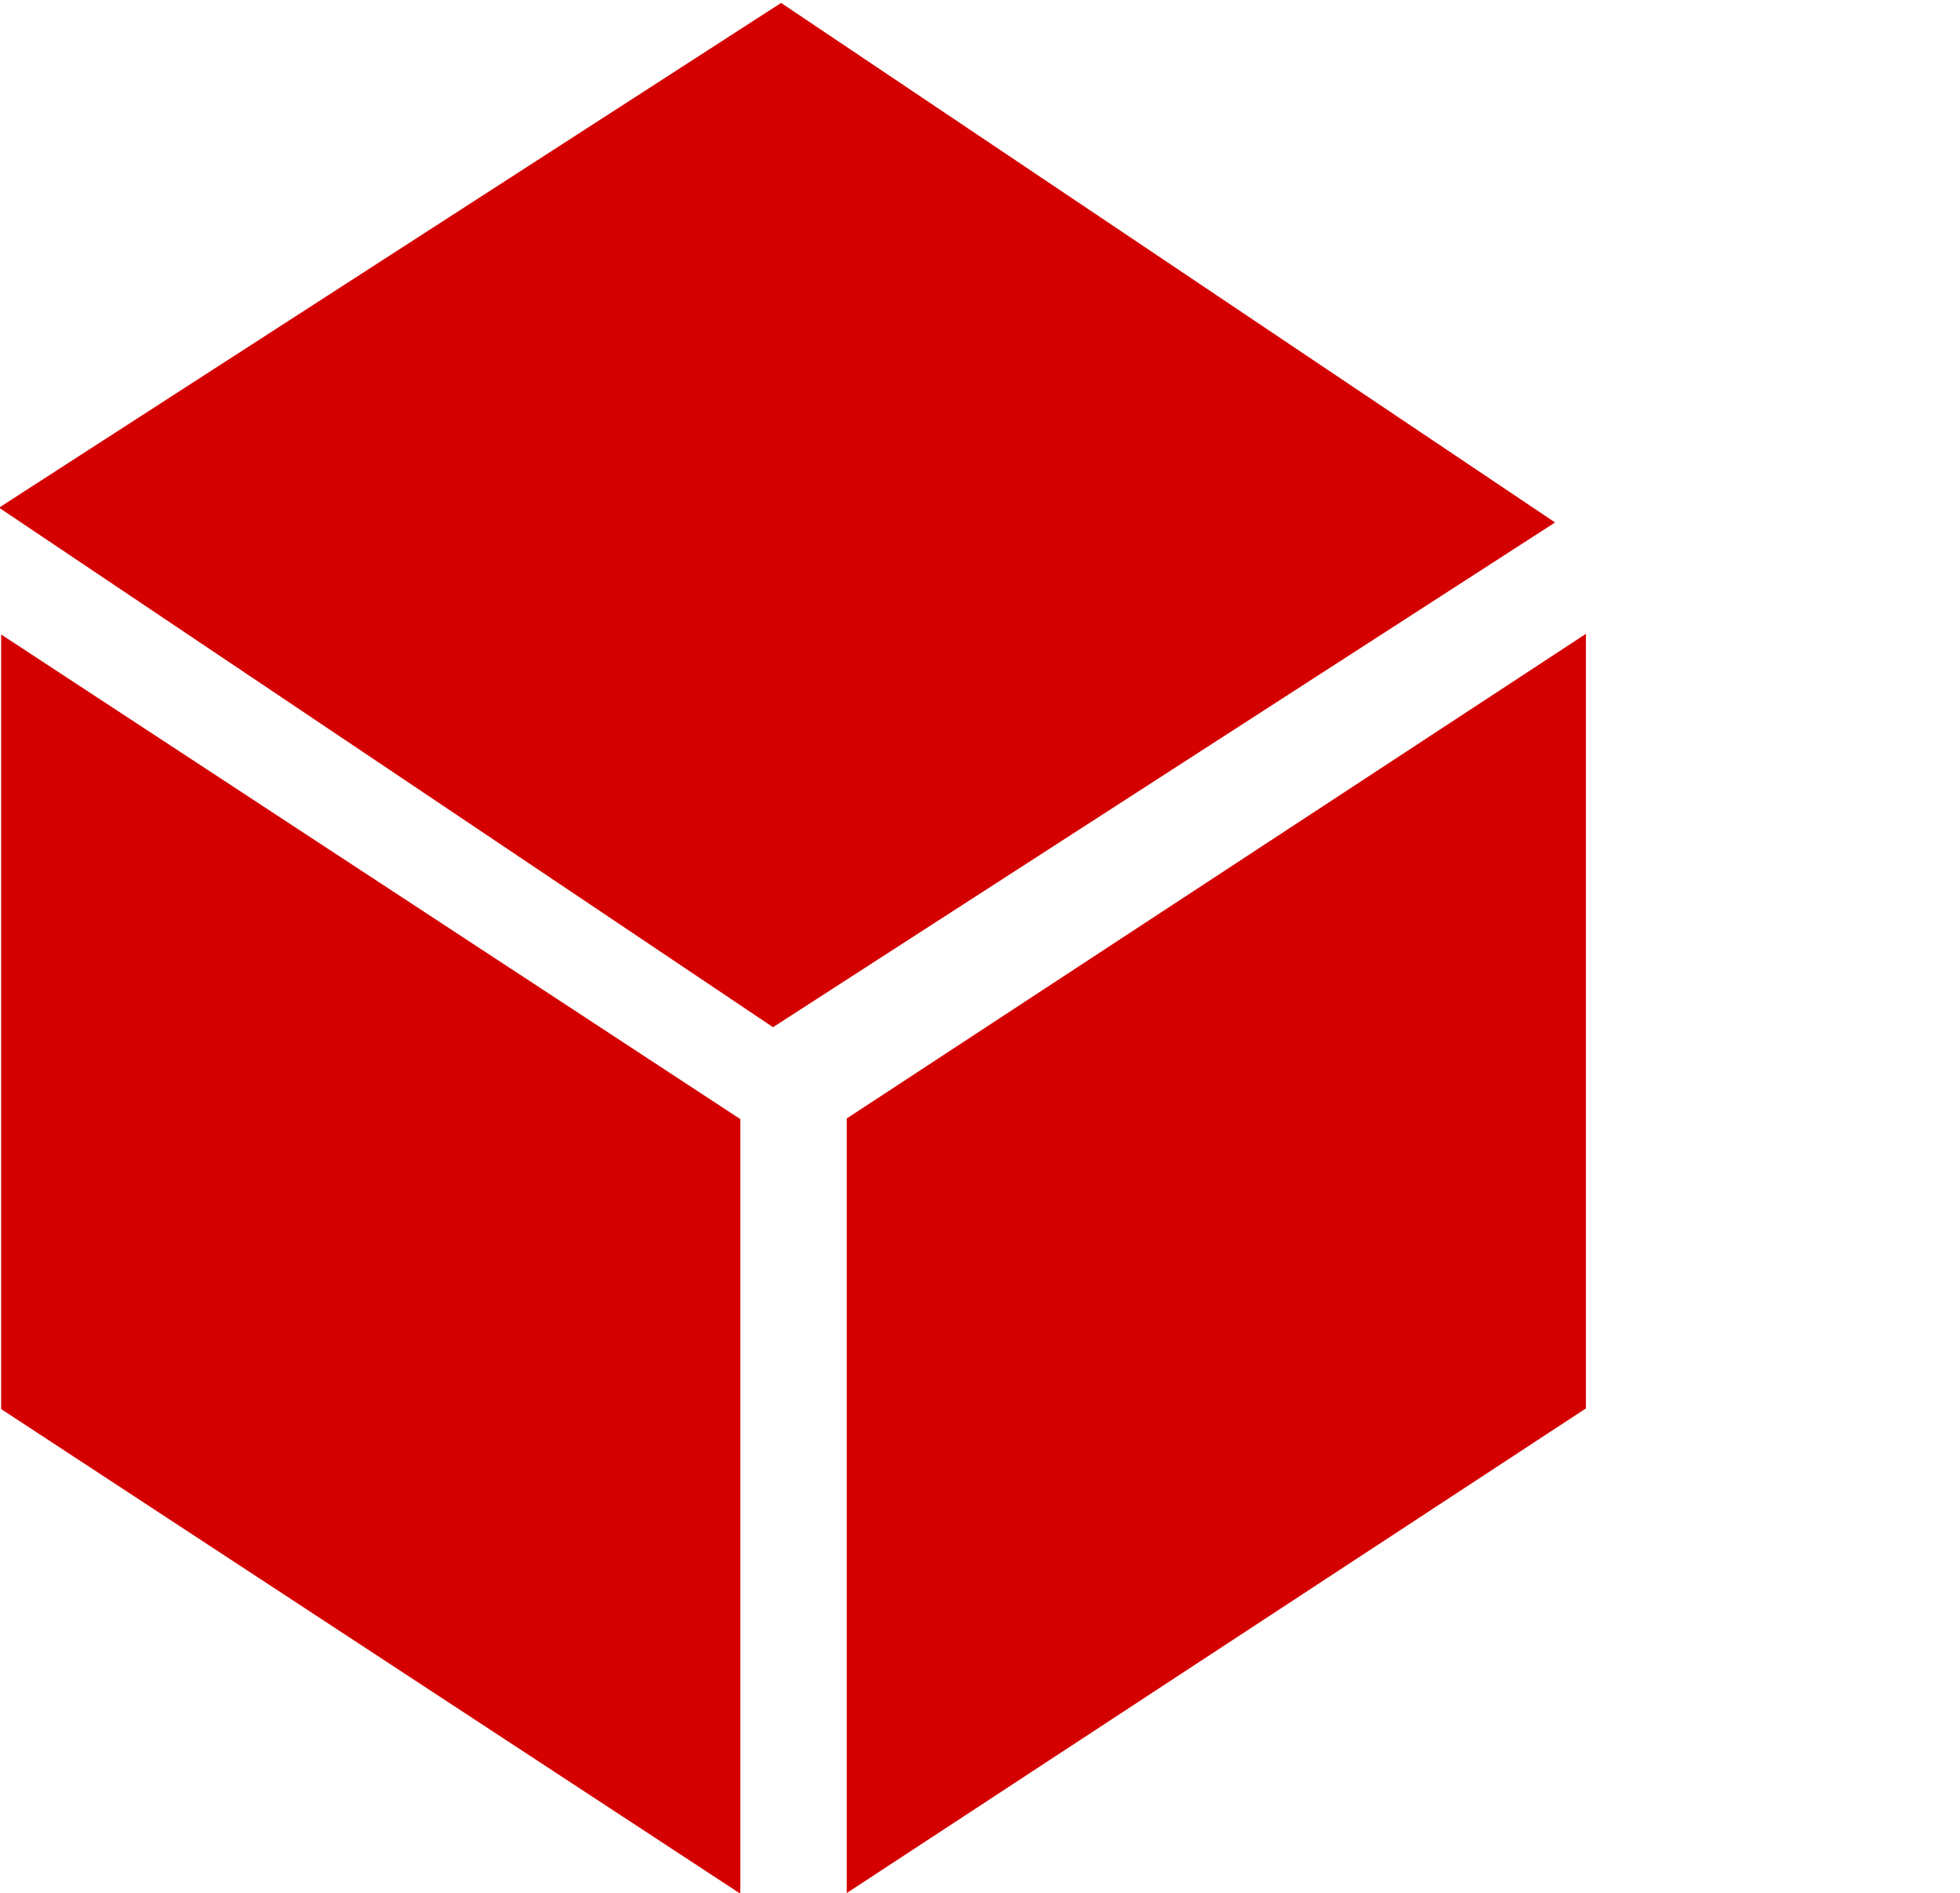
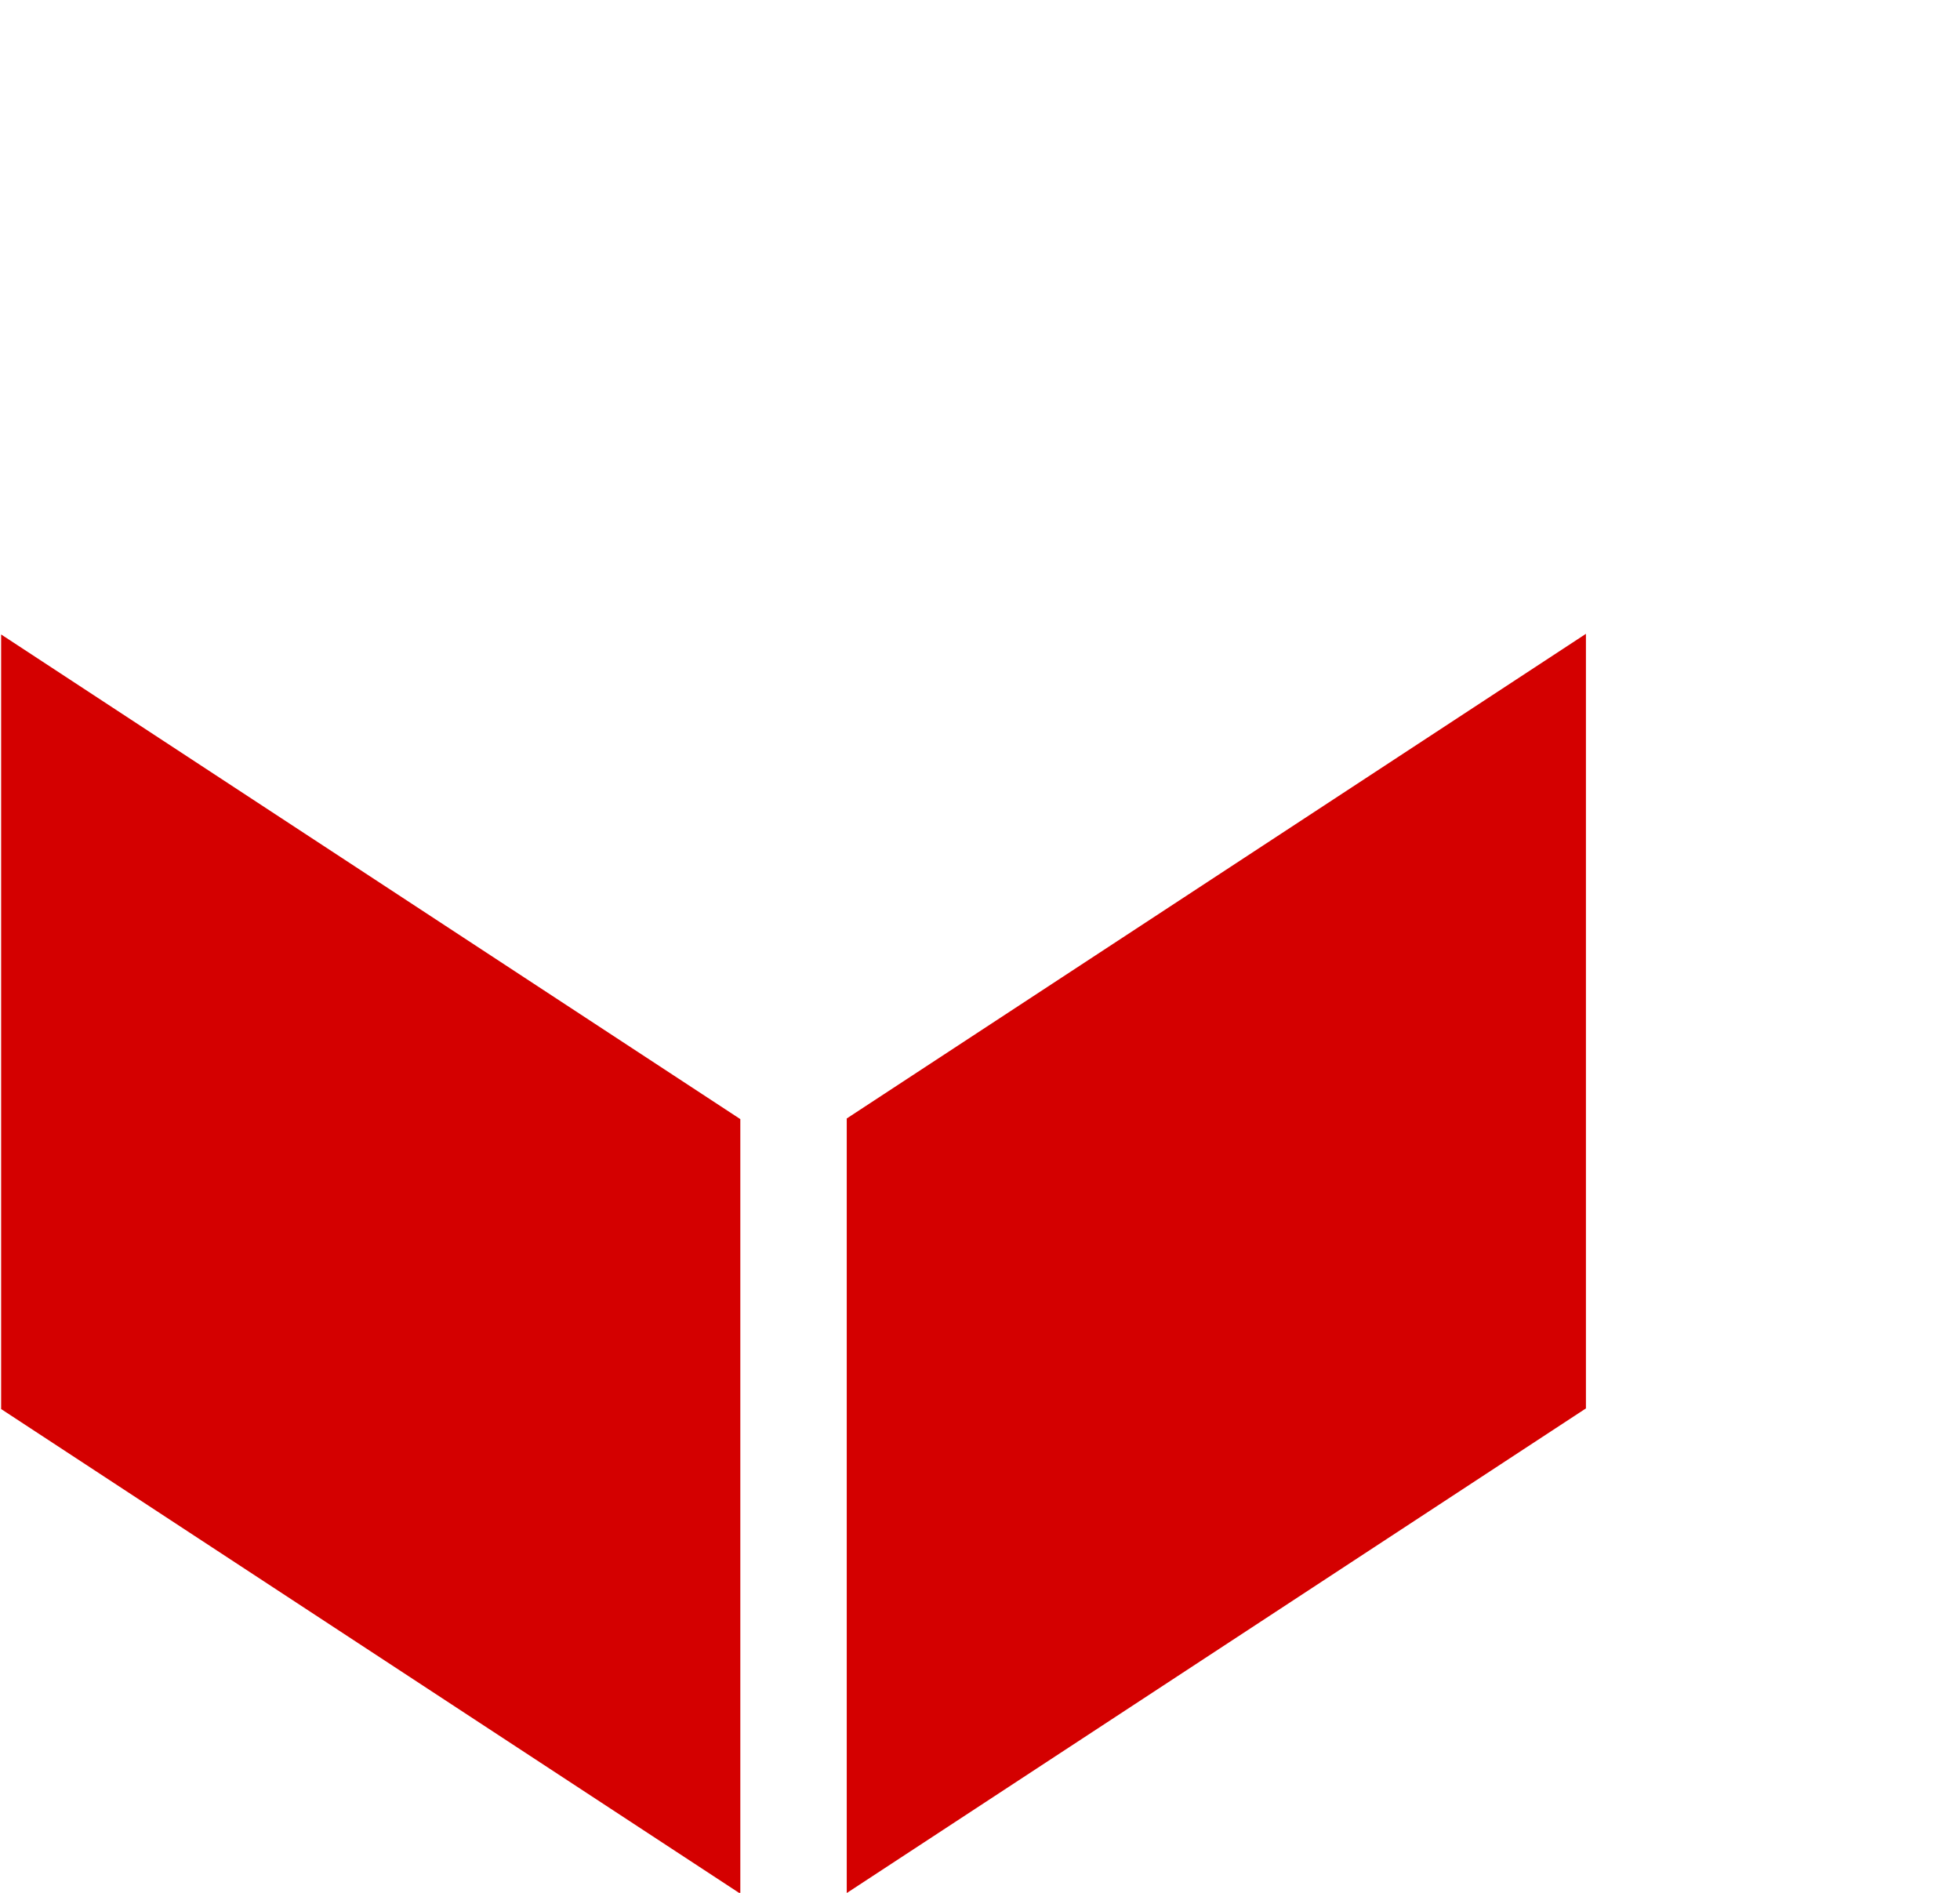
<svg xmlns="http://www.w3.org/2000/svg" xmlns:ns1="http://www.inkscape.org/namespaces/inkscape" xmlns:ns2="http://sodipodi.sourceforge.net/DTD/sodipodi-0.dtd" id="svg3175" version="1.1" ns1:version="0.48.5 r10040" width="58" height="56" ns2:docname="logo-footer.png">
  <defs id="defs3179" />
  <ns2:namedview pagecolor="#ffffff" bordercolor="#666666" borderopacity="1" objecttolerance="10" gridtolerance="10" guidetolerance="10" ns1:pageopacity="0" ns1:pageshadow="2" ns1:window-width="1699" ns1:window-height="1368" id="namedview3177" showgrid="false" ns1:zoom="3.6902135" ns1:cx="45.898401" ns1:cy="39.23762" ns1:window-x="378" ns1:window-y="0" ns1:window-maximized="0" ns1:current-layer="svg3175" />
-   <rect style="fill:#d40000;fill-opacity:1" id="rect3203" width="27.595" height="27.551" x="13.73" y="-13.95" ry="1.525" rx="0" transform="matrix(0.83,0.557,-0.84,0.542,0,0)" />
  <rect style="fill:#d40000;fill-opacity:1" id="rect3207" width="26.165" height="22.916" x="29.972" y="49.515" ry="1.659" rx="0" transform="matrix(0.836,-0.548,0,1,0,0)" />
  <rect style="fill:#d40000;fill-opacity:1" id="rect3207-8" width="26.165" height="22.916" x="-26.205" y="18.749" ry="1.659" rx="0" transform="matrix(-0.836,-0.548,0,1,0,0)" />
</svg>